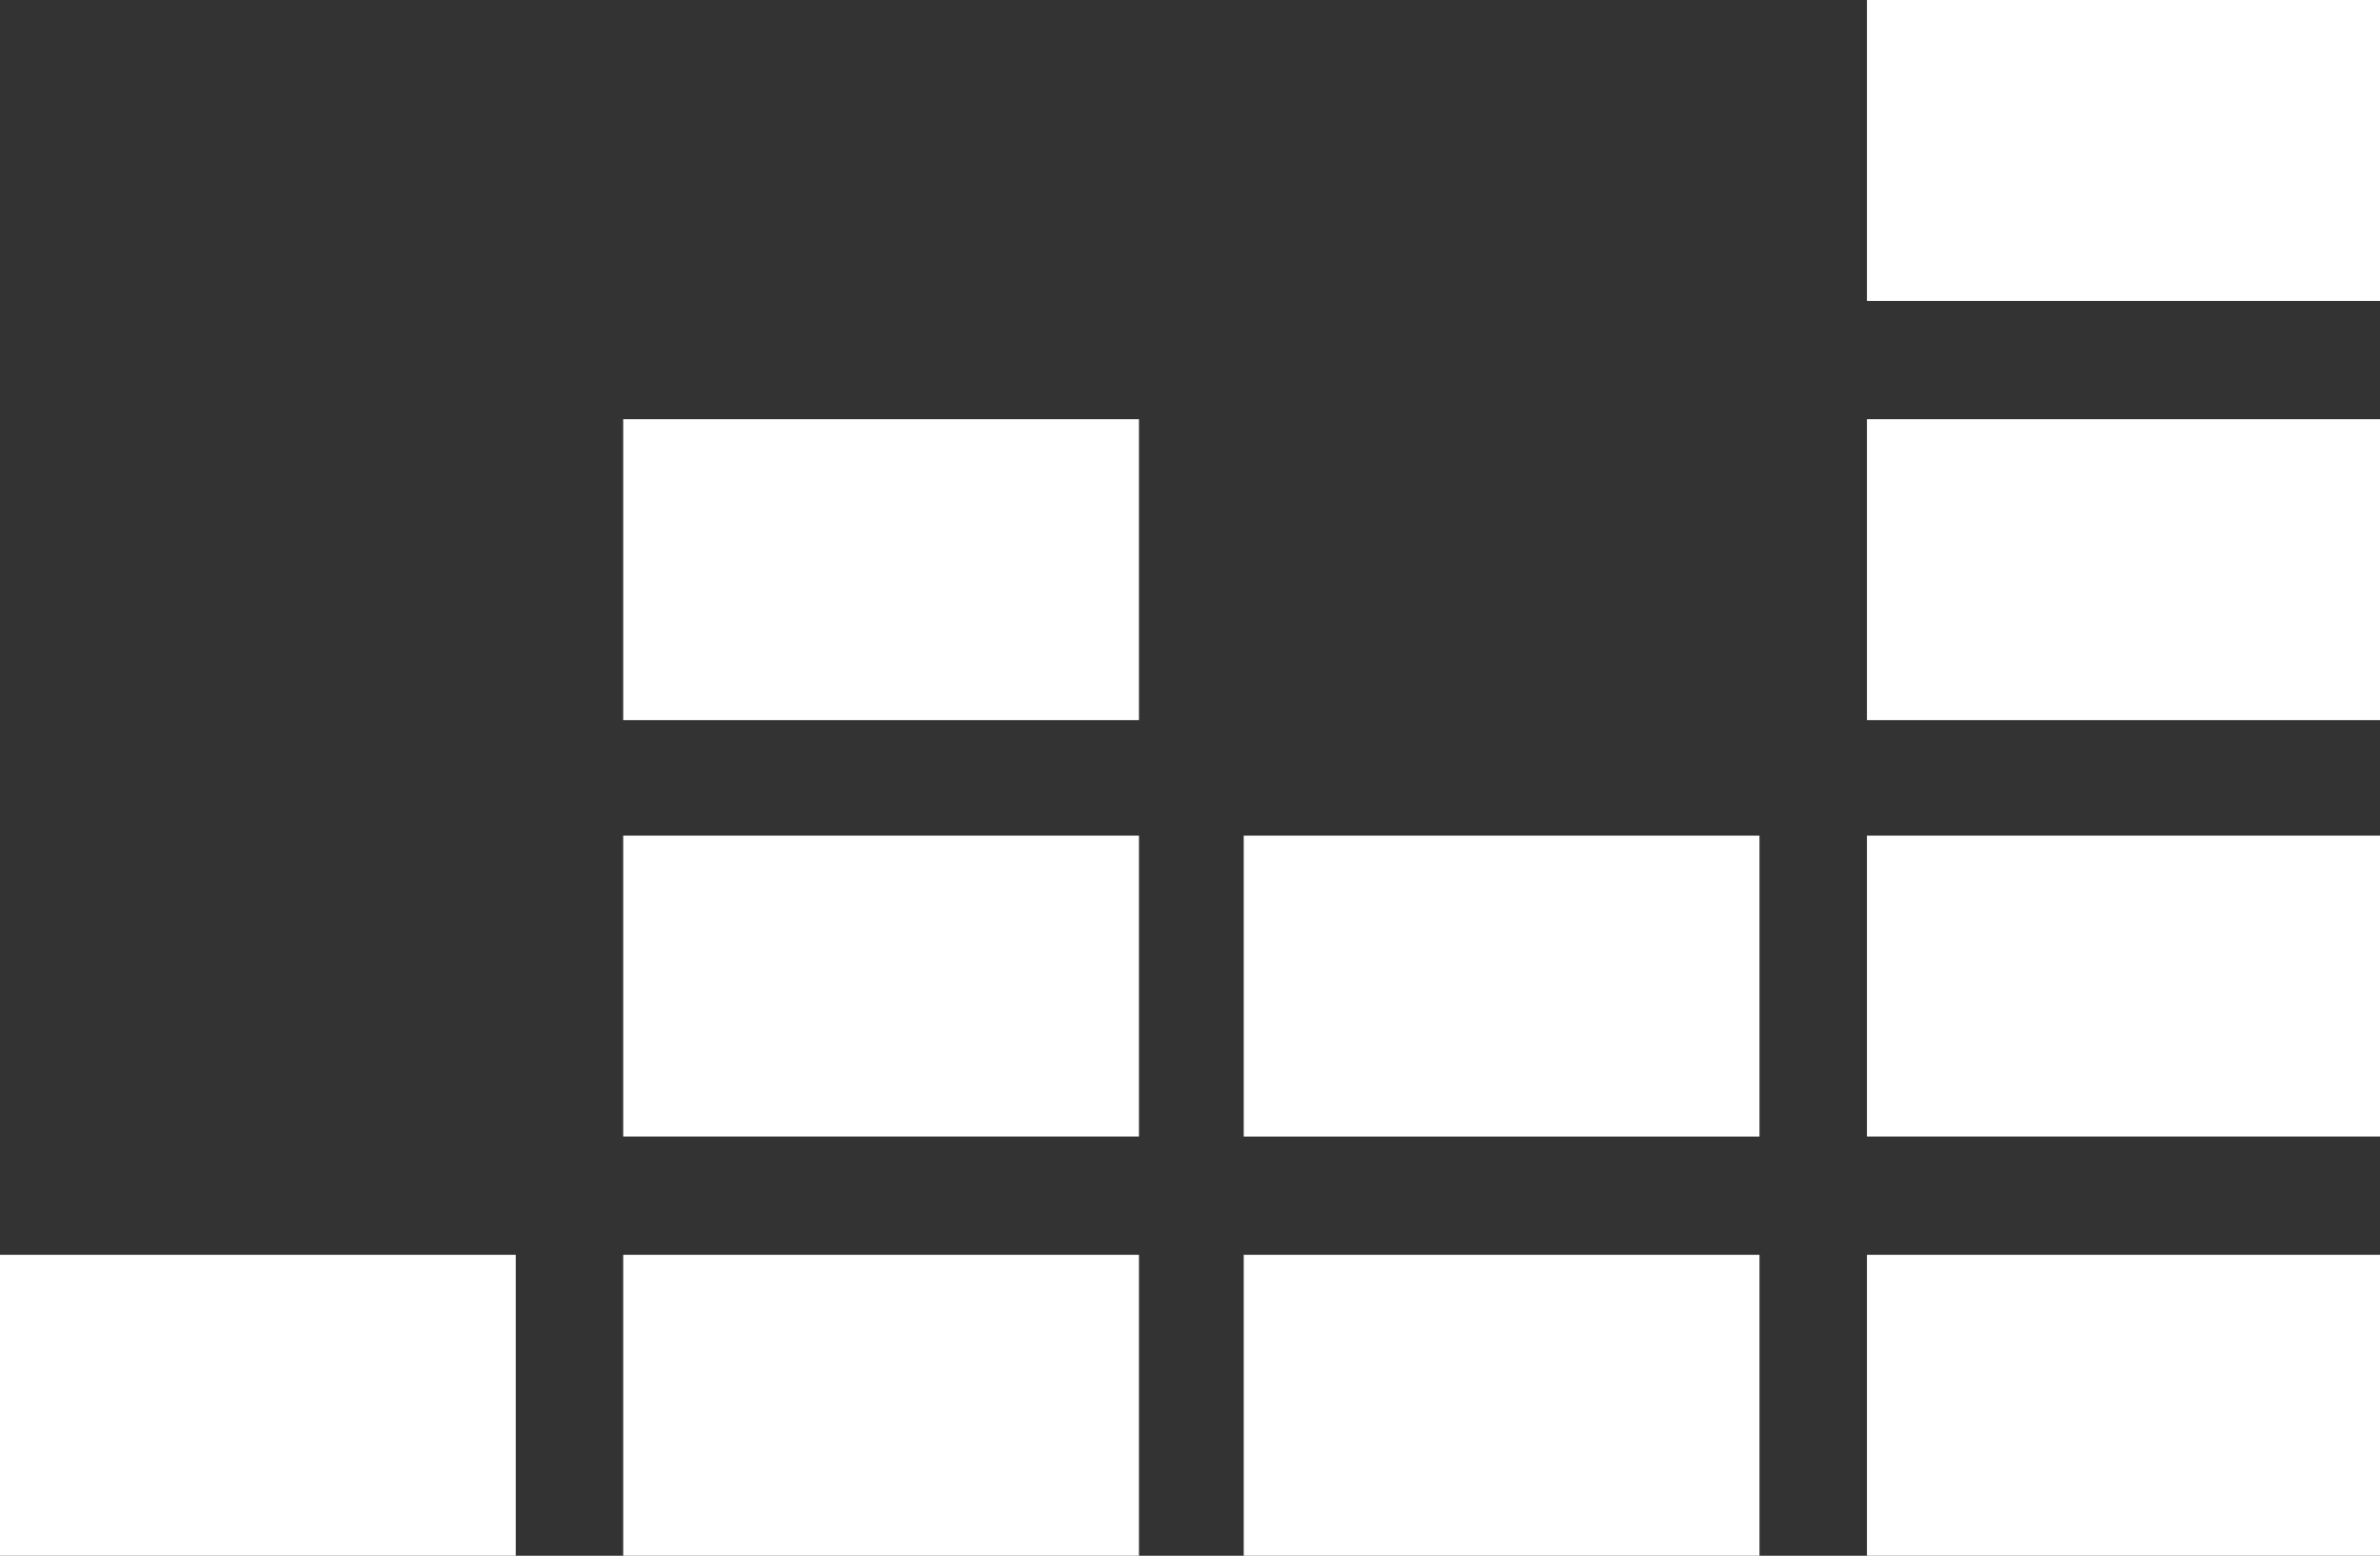
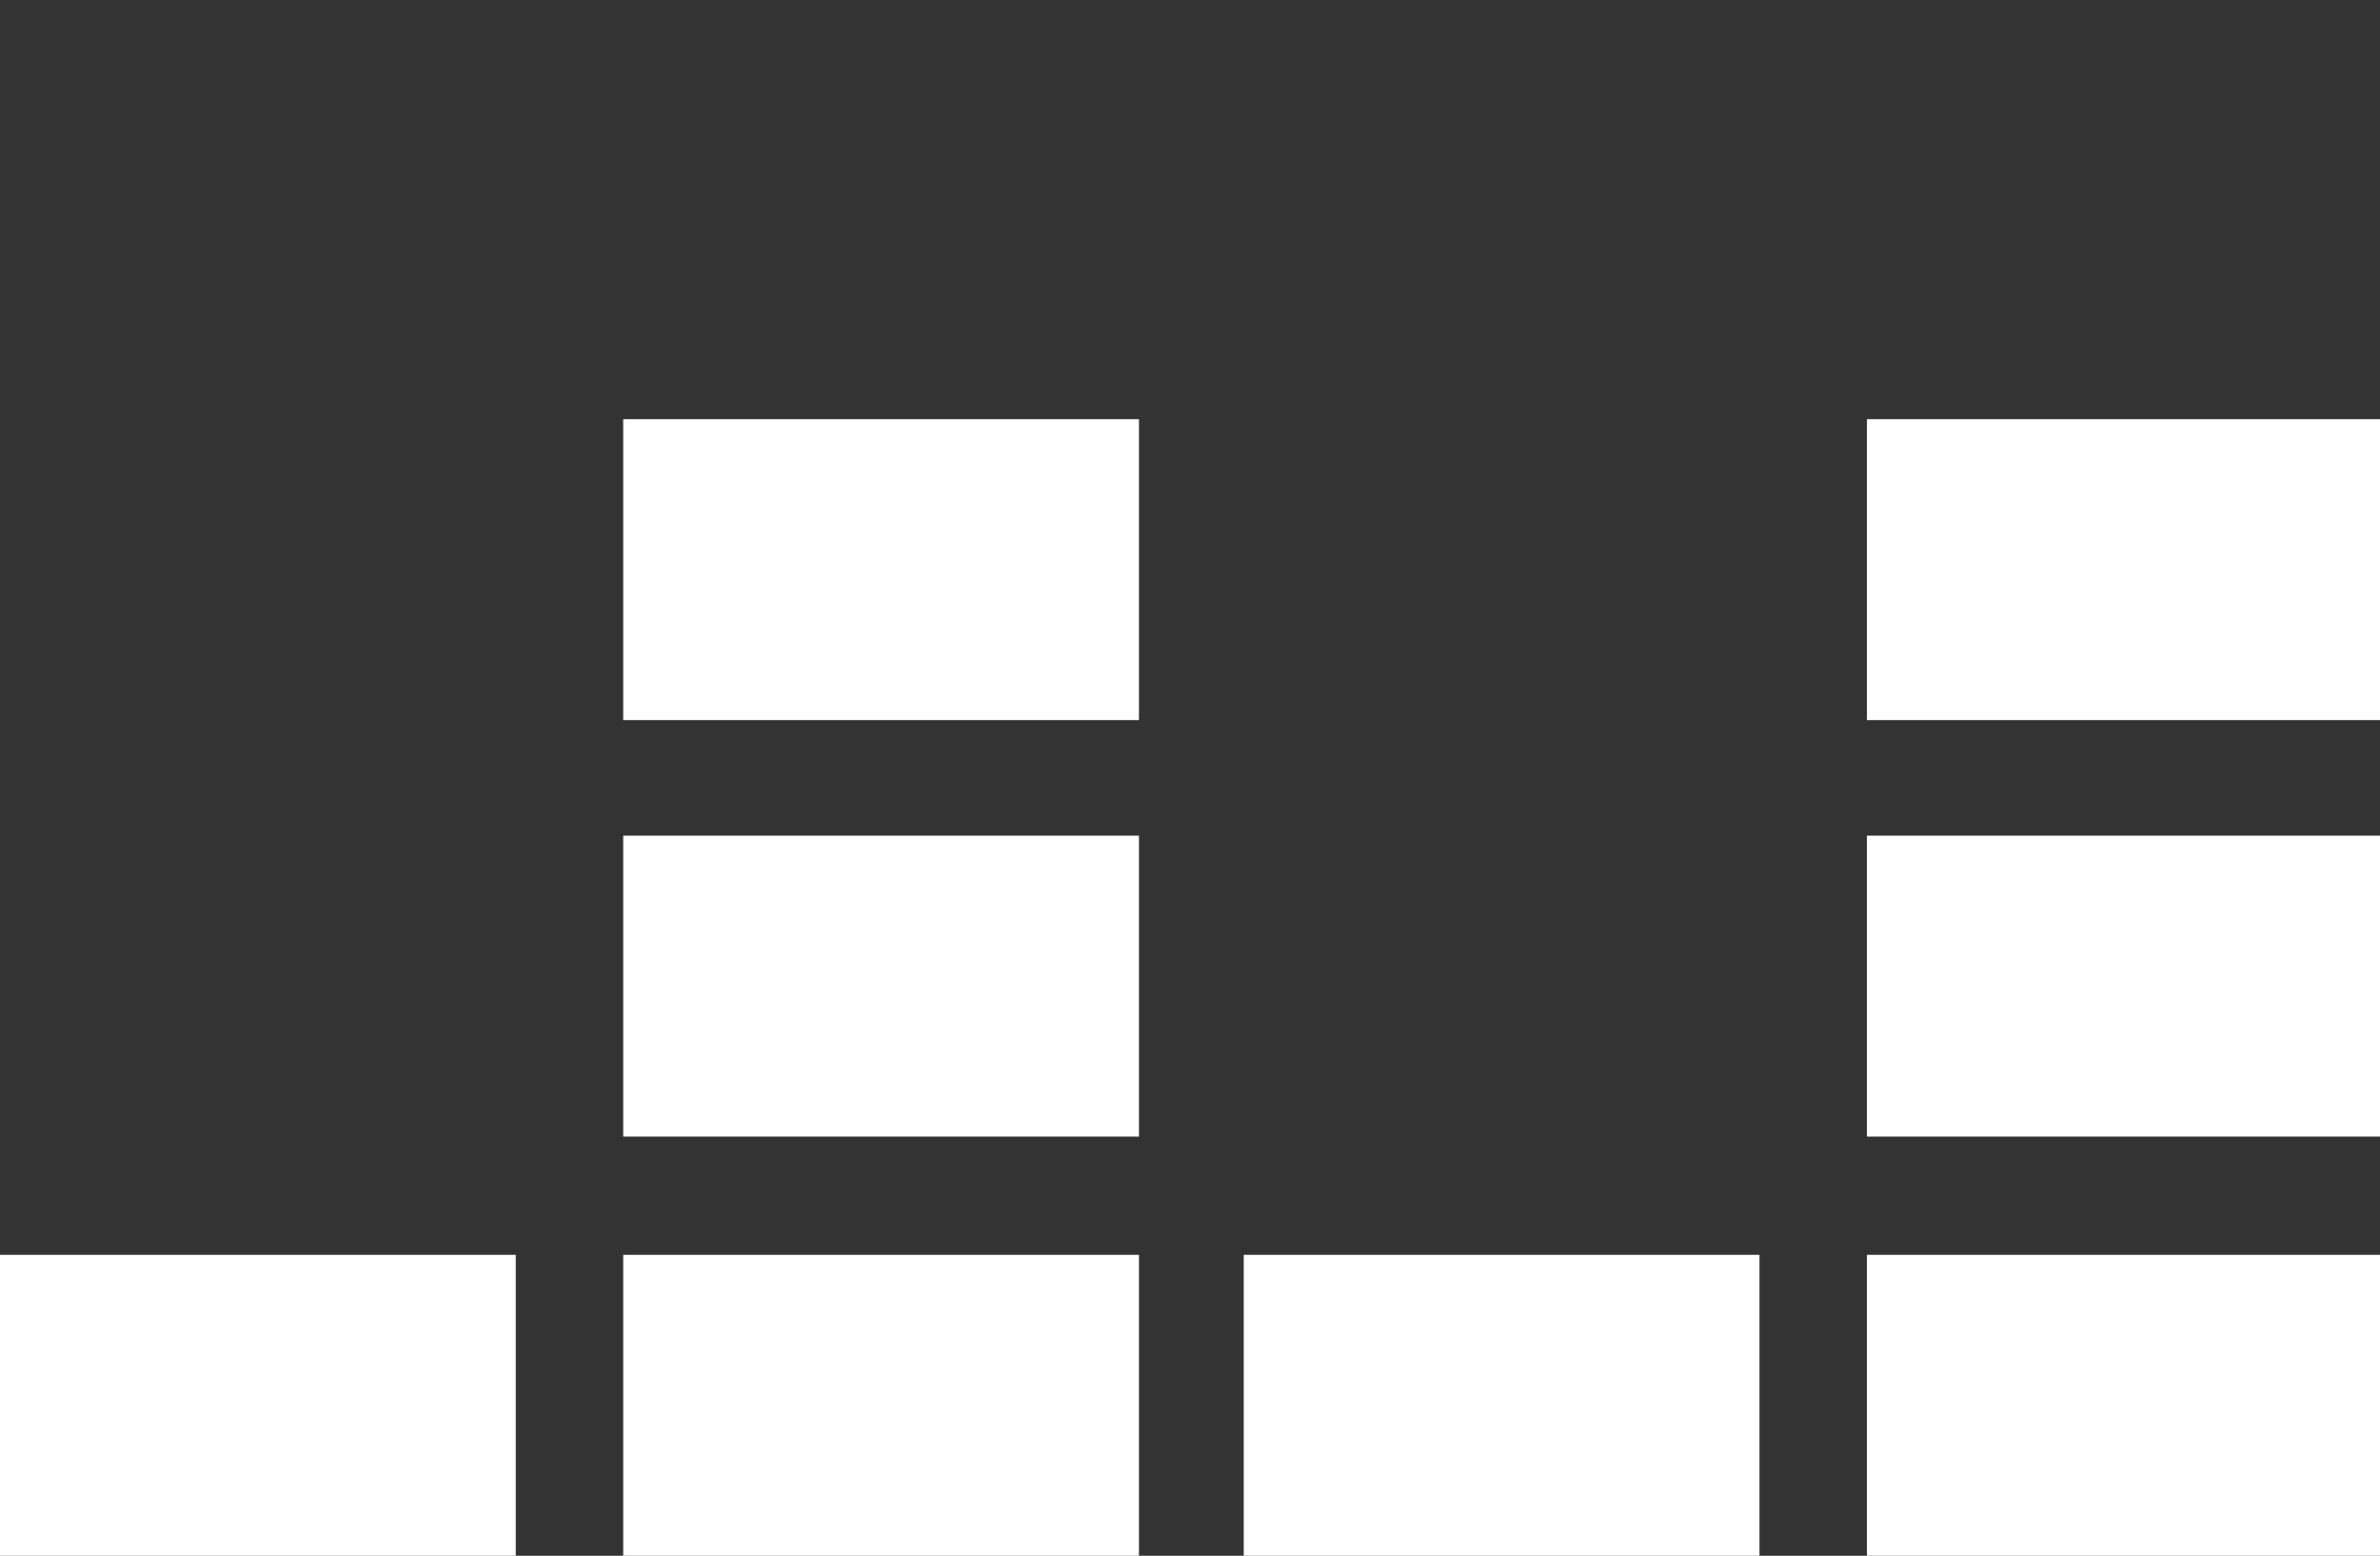
<svg xmlns="http://www.w3.org/2000/svg" version="1.1" id="Layer_1" x="0px" y="0px" viewBox="0 0 88.6 57.9" style="enable-background:new 0 0 88.6 57.9;" xml:space="preserve">
  <rect x="0" y="0" width="88.6" height="57.9" fill="#333333" stroke="none" />
  <style type="text/css">
	.st0{fill:#FFFFFF;}
</style>
  <g id="Mono_x5F_Equalizer_x5F_White">
-     <path class="st0" d="M88.6,0H69.5v11.2h19.2L88.6,0L88.6,0z" />
    <path class="st0" d="M88.6,15.6H69.5v11.2h19.2L88.6,15.6L88.6,15.6z" />
    <path class="st0" d="M88.6,31.1H69.5v11.2h19.2L88.6,31.1L88.6,31.1z" />
    <path class="st0" d="M19.2,46.7H0v11.2h19.2V46.7z" />
    <path class="st0" d="M42.3,46.7H23.2v11.2h19.2V46.7H42.3z" />
    <path class="st0" d="M65.5,46.7H46.3v11.2h19.2V46.7z" />
    <path class="st0" d="M88.6,46.7H69.5v11.2h19.2L88.6,46.7L88.6,46.7z" />
-     <path class="st0" d="M65.5,31.1H46.3v11.2h19.2V31.1z" />
    <path class="st0" d="M42.3,31.1H23.2v11.2h19.2V31.1H42.3z" />
    <path class="st0" d="M42.3,15.6H23.2v11.2h19.2V15.6H42.3z" />
  </g>
</svg>